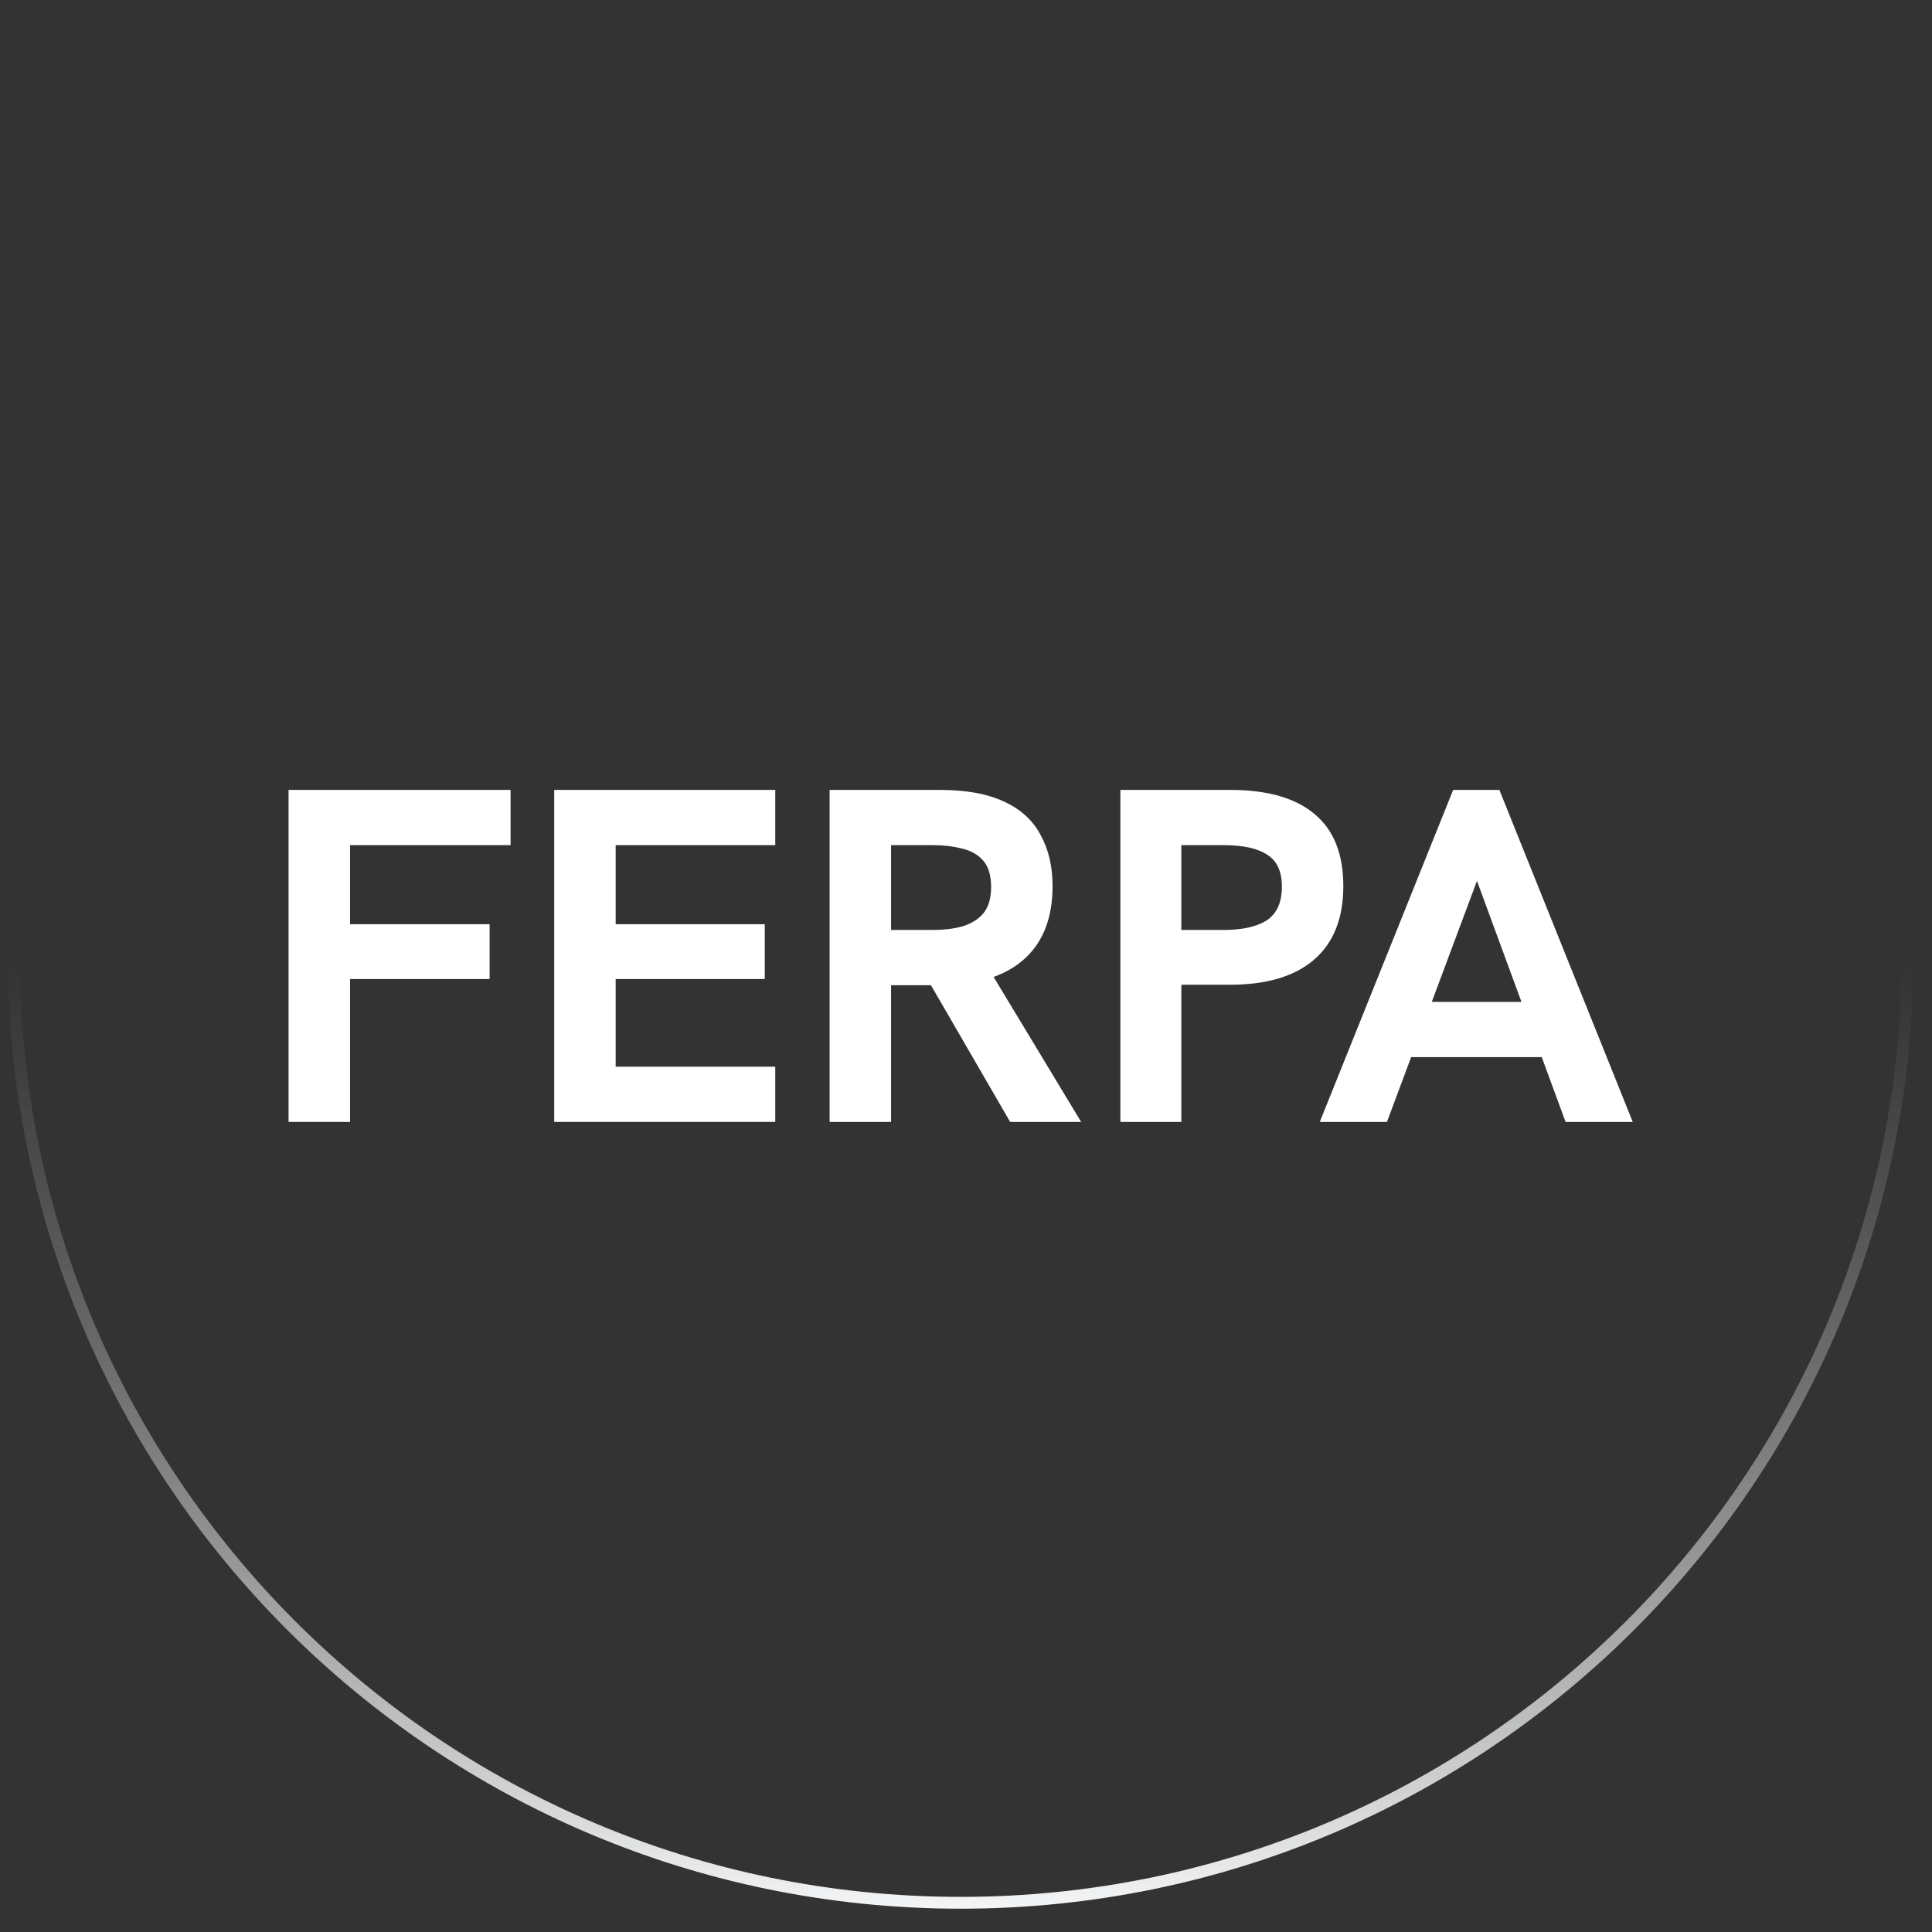
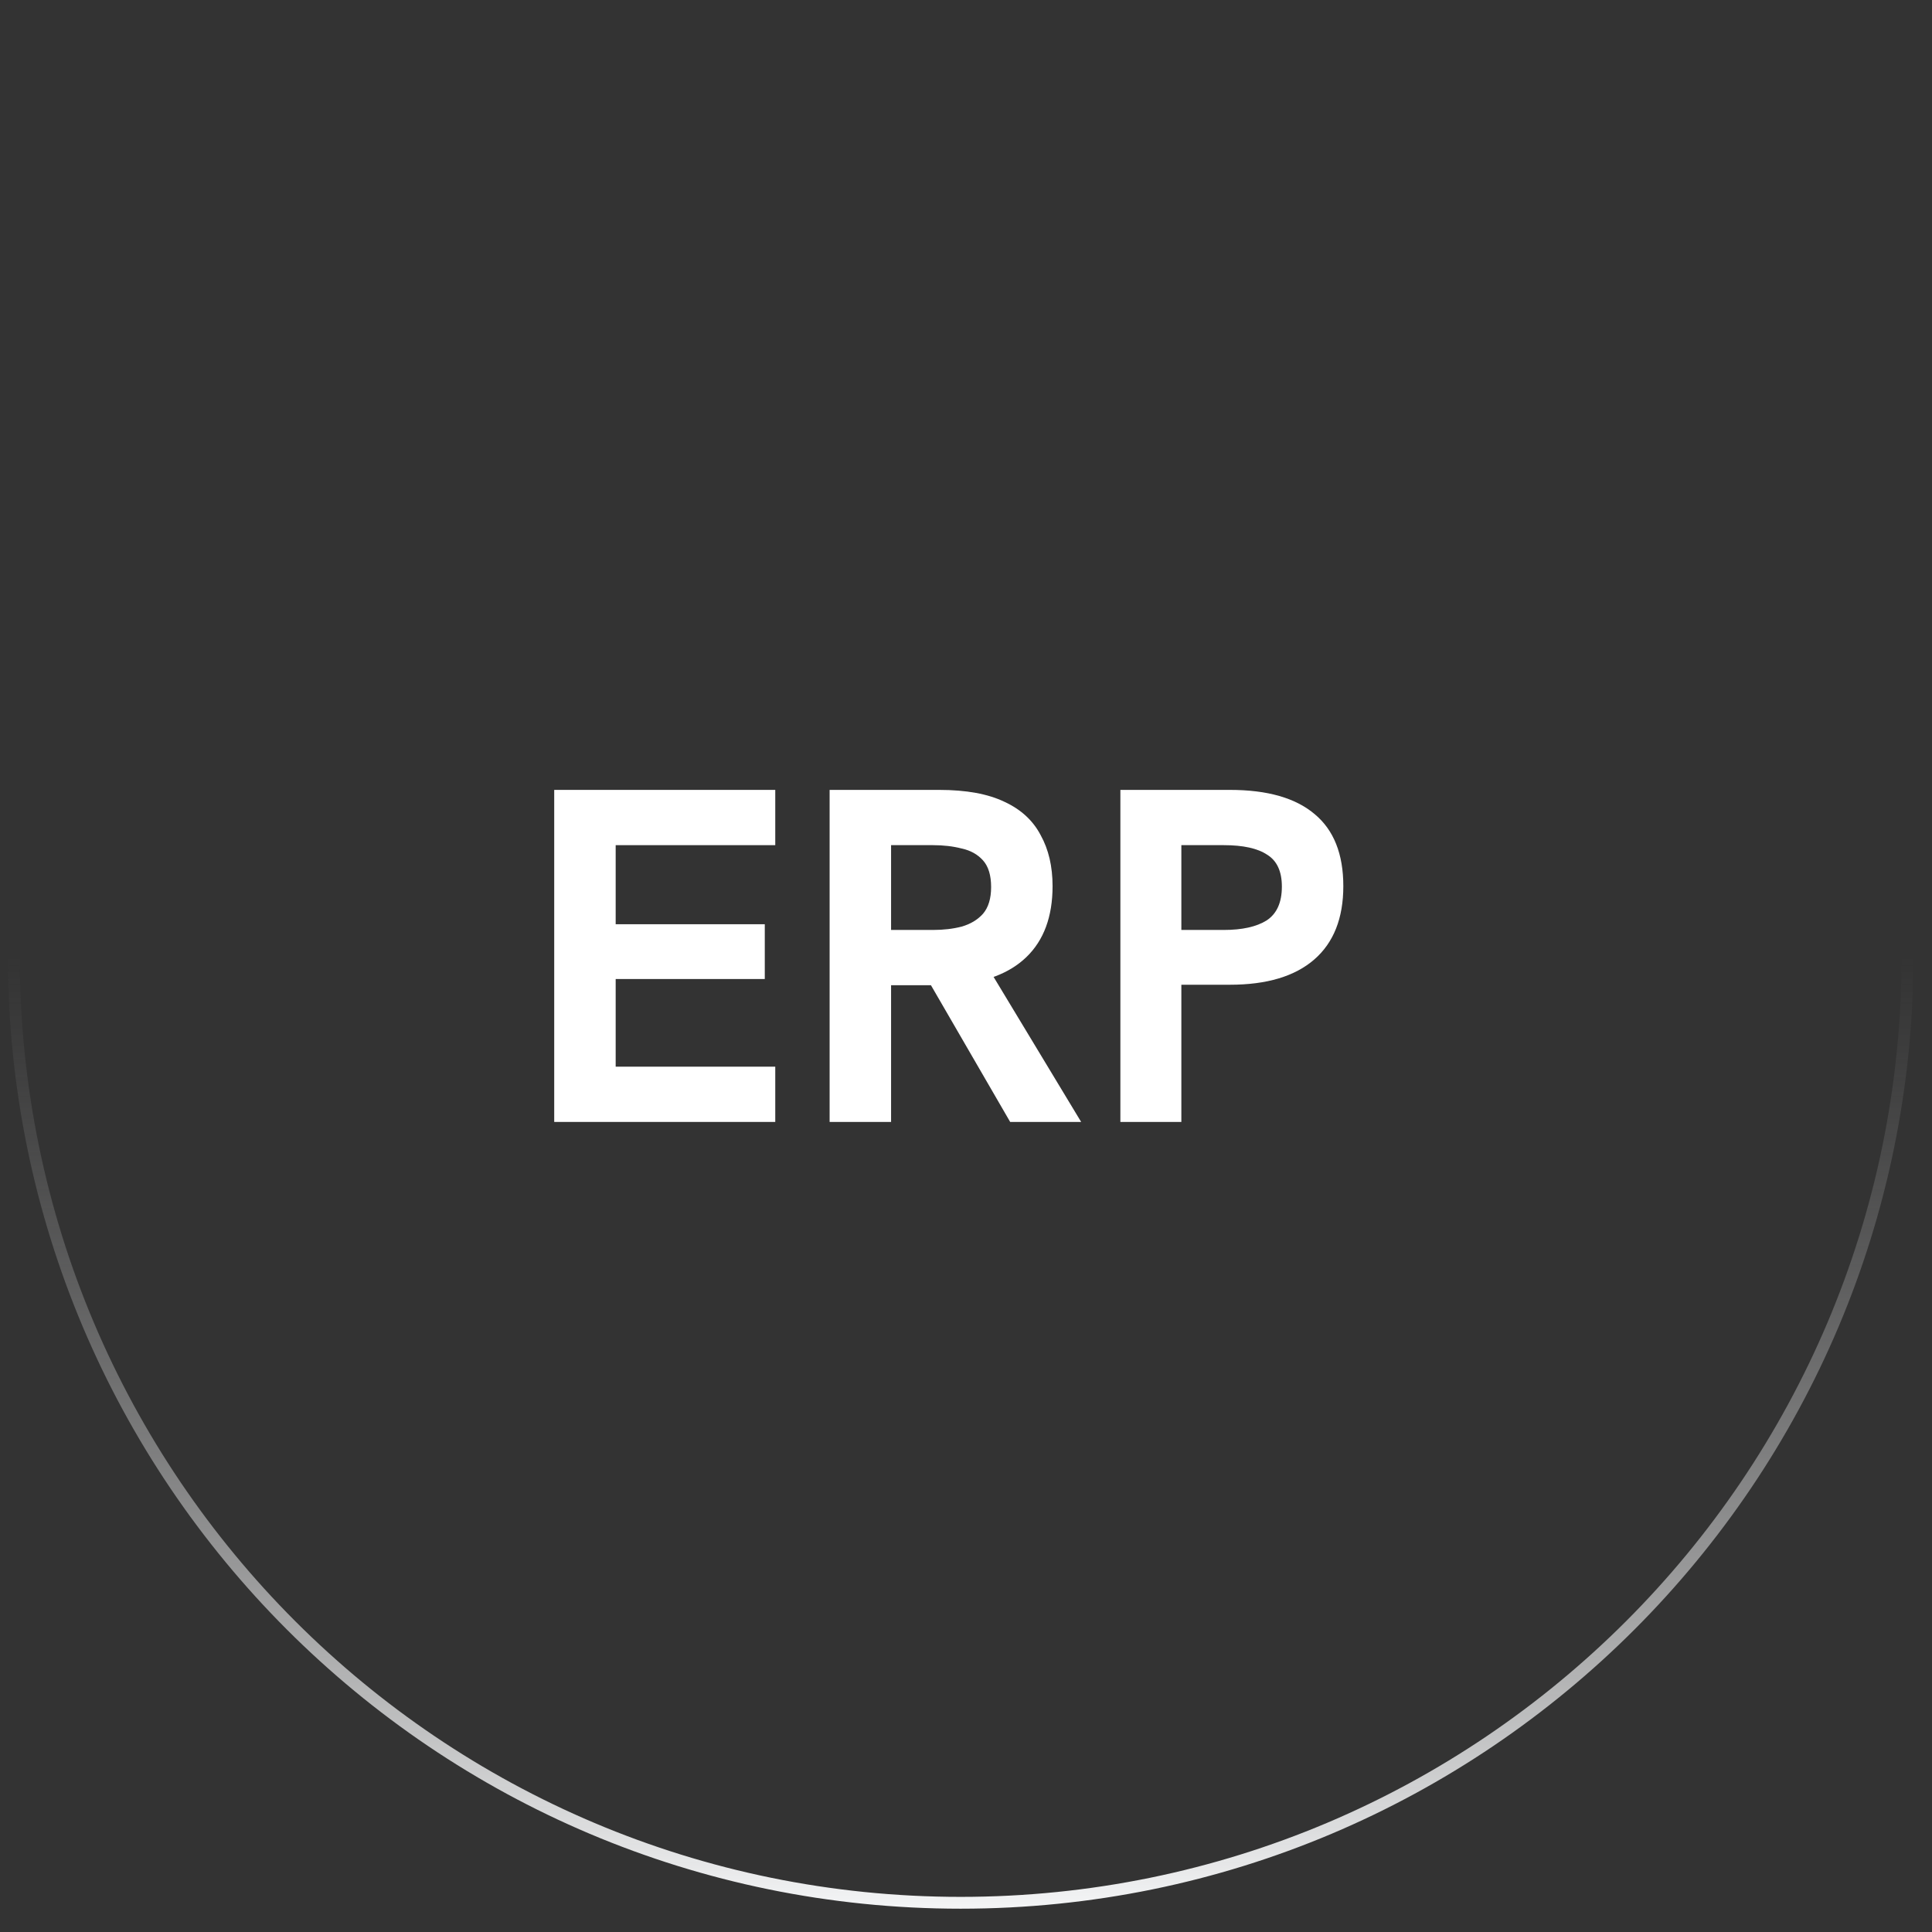
<svg xmlns="http://www.w3.org/2000/svg" width="73" height="73" viewBox="0 0 73 73" fill="none">
  <rect x="0" y="0" width="73" height="73" fill="#333333" stroke="none" />
  <path d="M72.075 36.119C72.075 55.878 56.057 71.896 36.298 71.896C16.54 71.896 0.522 55.878 0.522 36.119C0.522 16.36 16.54 0.343 36.298 0.343C56.057 0.343 72.075 16.36 72.075 36.119Z" stroke="url(#paint0_linear_551_36)" stroke-width="0.447" />
-   <path d="M10.904 42.392V29.846H19.292V31.934H13.226V34.922H18.5V36.992H13.226V42.392H10.904Z" fill="white" />
  <path d="M20.941 42.392V29.846H29.293V31.934H23.263V34.922H28.897V36.992H23.263V40.304H29.293V42.392H20.941Z" fill="white" />
  <path d="M31.347 42.392V29.846H35.487C36.507 29.846 37.329 29.996 37.953 30.296C38.577 30.584 39.033 31.004 39.321 31.556C39.621 32.096 39.771 32.738 39.771 33.482C39.771 34.634 39.441 35.528 38.781 36.164C38.133 36.788 37.203 37.136 35.991 37.208C35.715 37.22 35.433 37.226 35.145 37.226C34.857 37.226 34.611 37.226 34.407 37.226H33.669V42.392H31.347ZM38.169 42.392L35.019 36.956L37.395 36.668L40.851 42.392H38.169ZM33.669 35.138H35.253C35.649 35.138 36.009 35.096 36.333 35.012C36.669 34.916 36.939 34.754 37.143 34.526C37.347 34.286 37.449 33.95 37.449 33.518C37.449 33.074 37.347 32.738 37.143 32.51C36.939 32.282 36.669 32.132 36.333 32.06C36.009 31.976 35.649 31.934 35.253 31.934H33.669V35.138Z" fill="white" />
  <path d="M42.333 42.392V29.846H46.473C47.889 29.846 48.957 30.152 49.677 30.764C50.397 31.364 50.757 32.27 50.757 33.482C50.757 34.694 50.391 35.618 49.659 36.254C48.927 36.89 47.865 37.208 46.473 37.208H44.637V42.392H42.333ZM44.637 35.138H46.239C46.935 35.138 47.475 35.018 47.859 34.778C48.243 34.526 48.435 34.1 48.435 33.5C48.435 32.924 48.249 32.522 47.877 32.294C47.517 32.054 46.971 31.934 46.239 31.934H44.637V35.138Z" fill="white" />
-   <path d="M49.867 42.392L54.907 29.846H56.653L61.693 42.392H59.155L55.807 33.284L52.405 42.392H49.867ZM53.179 39.944L53.899 37.856H57.679L58.435 39.944H53.179Z" fill="white" />
  <defs>
    <linearGradient id="paint0_linear_551_36" x1="36.298" y1="72.119" x2="36.298" y2="36.119" gradientUnits="userSpaceOnUse">
      <stop stop-color="#F4F5F6" />
      <stop offset="1" stop-color="#8F8F90" stop-opacity="0" />
    </linearGradient>
  </defs>
</svg>